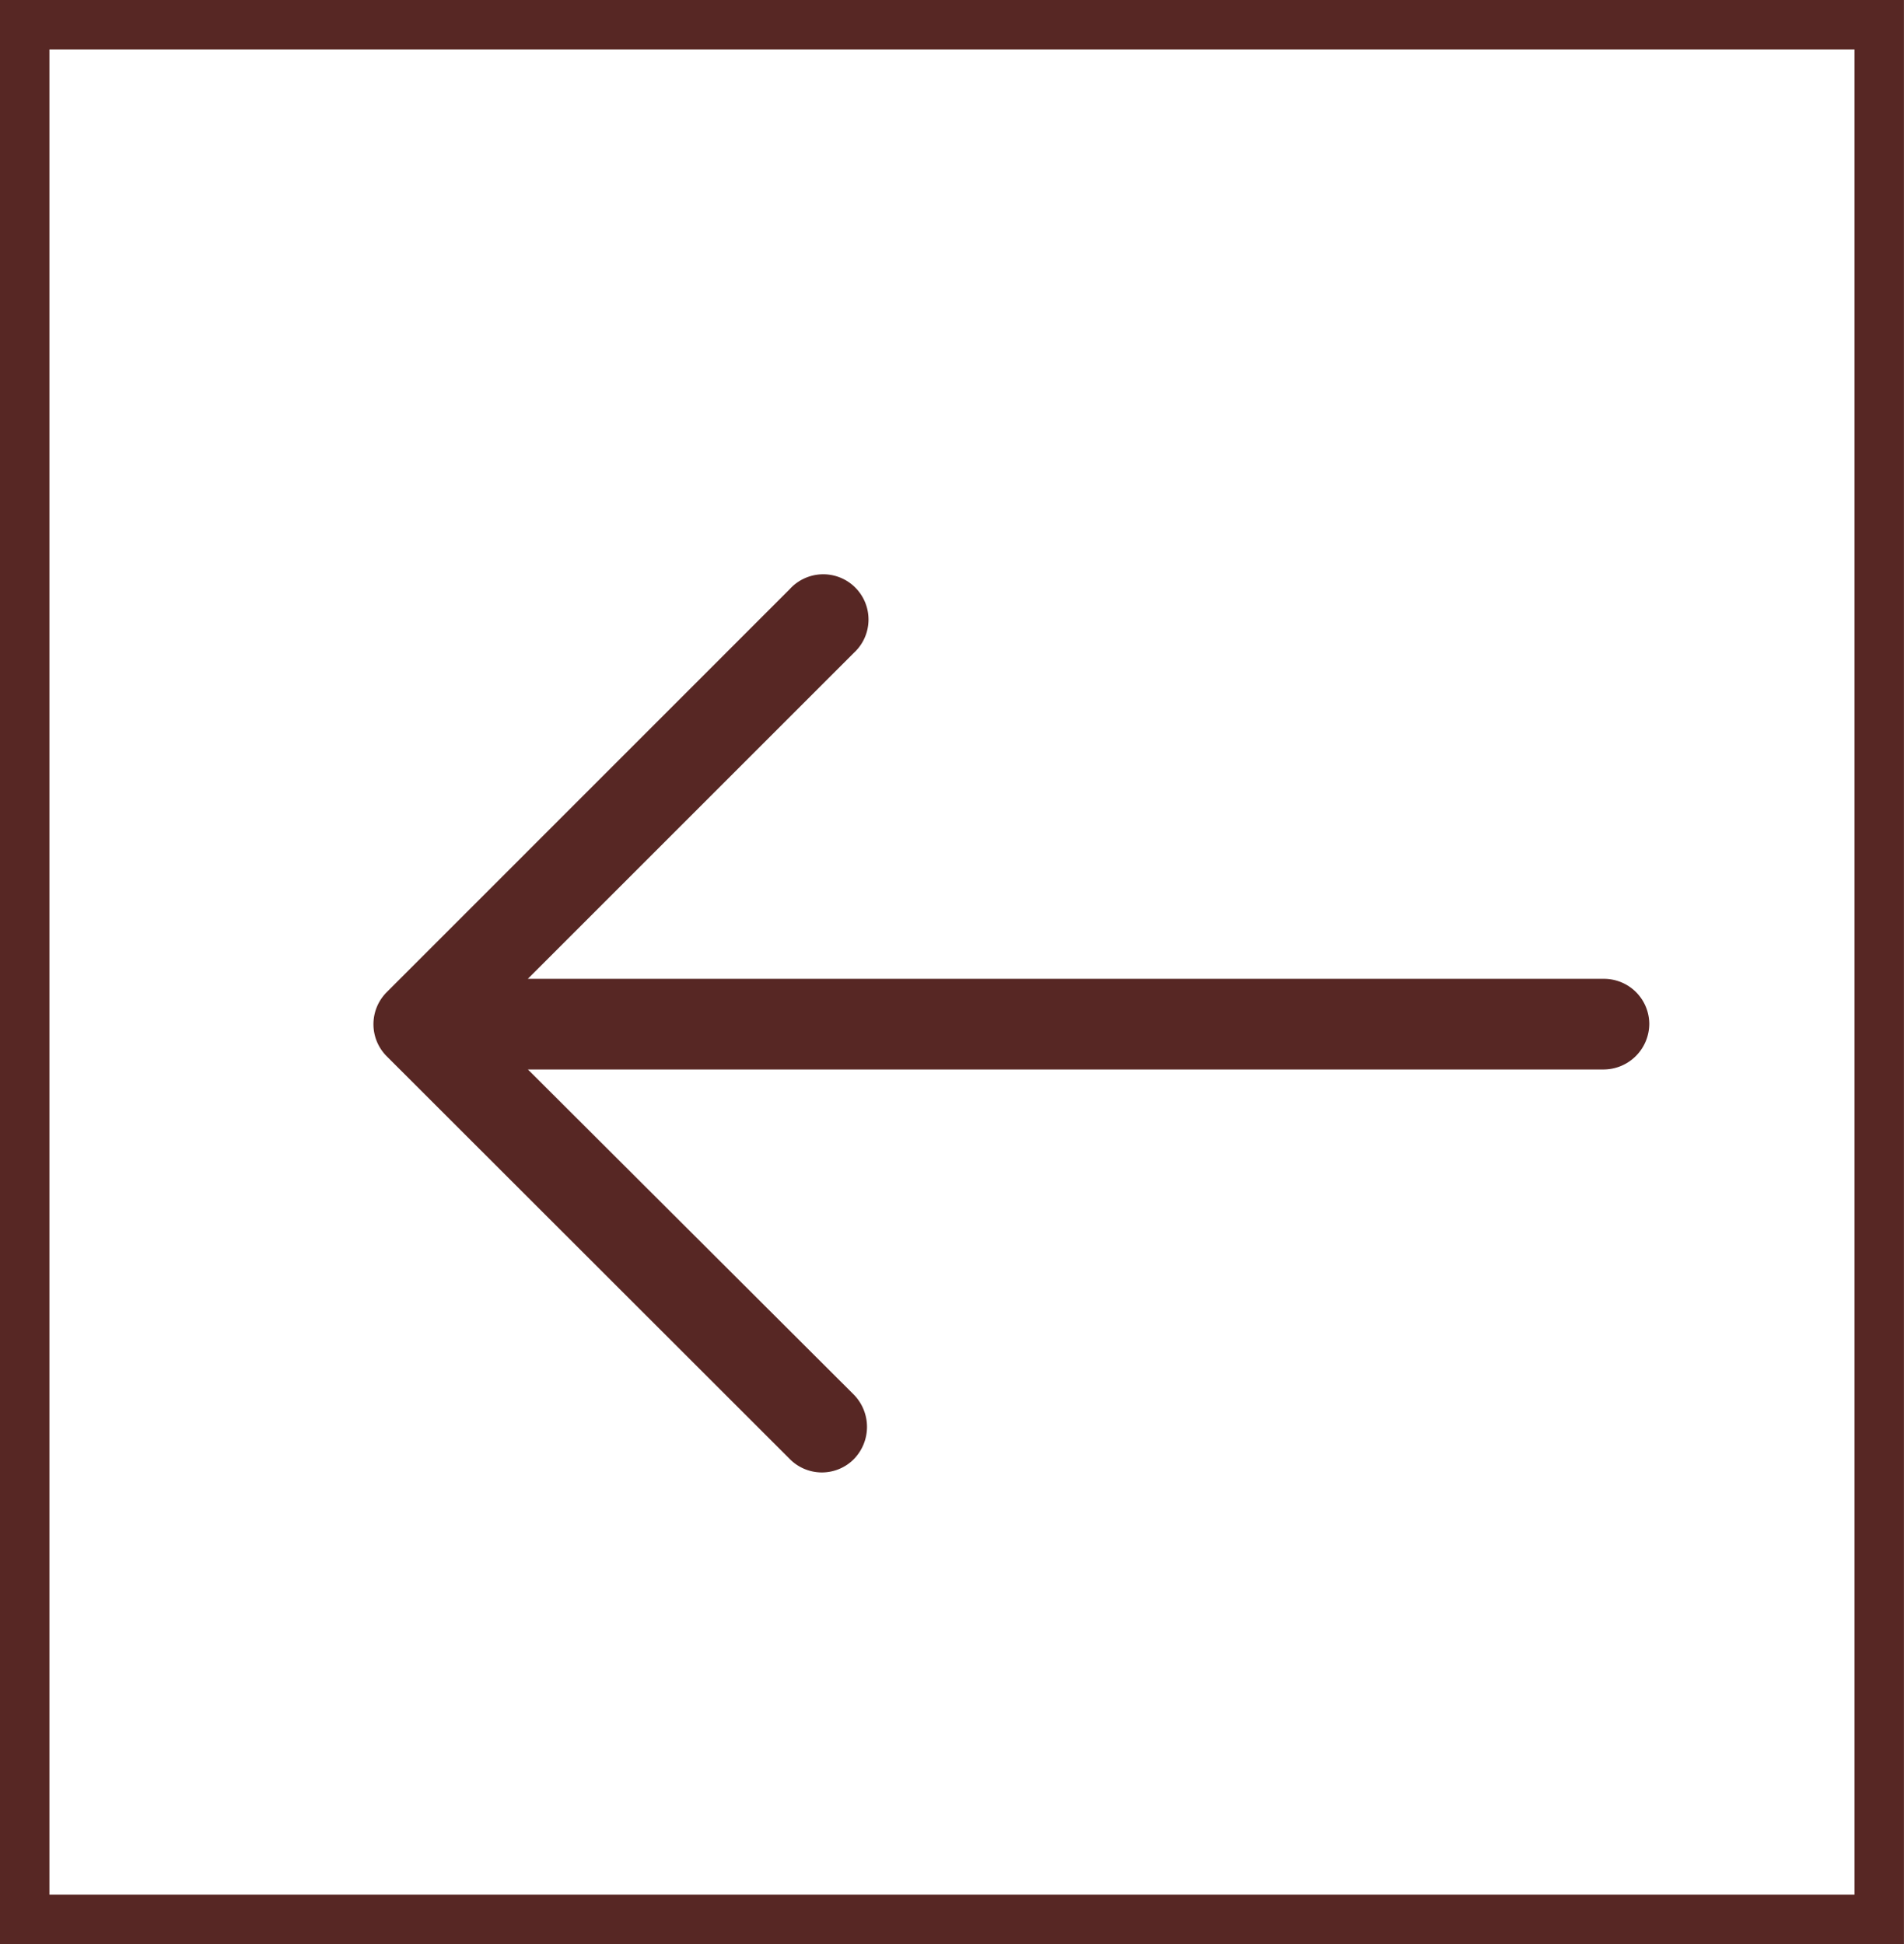
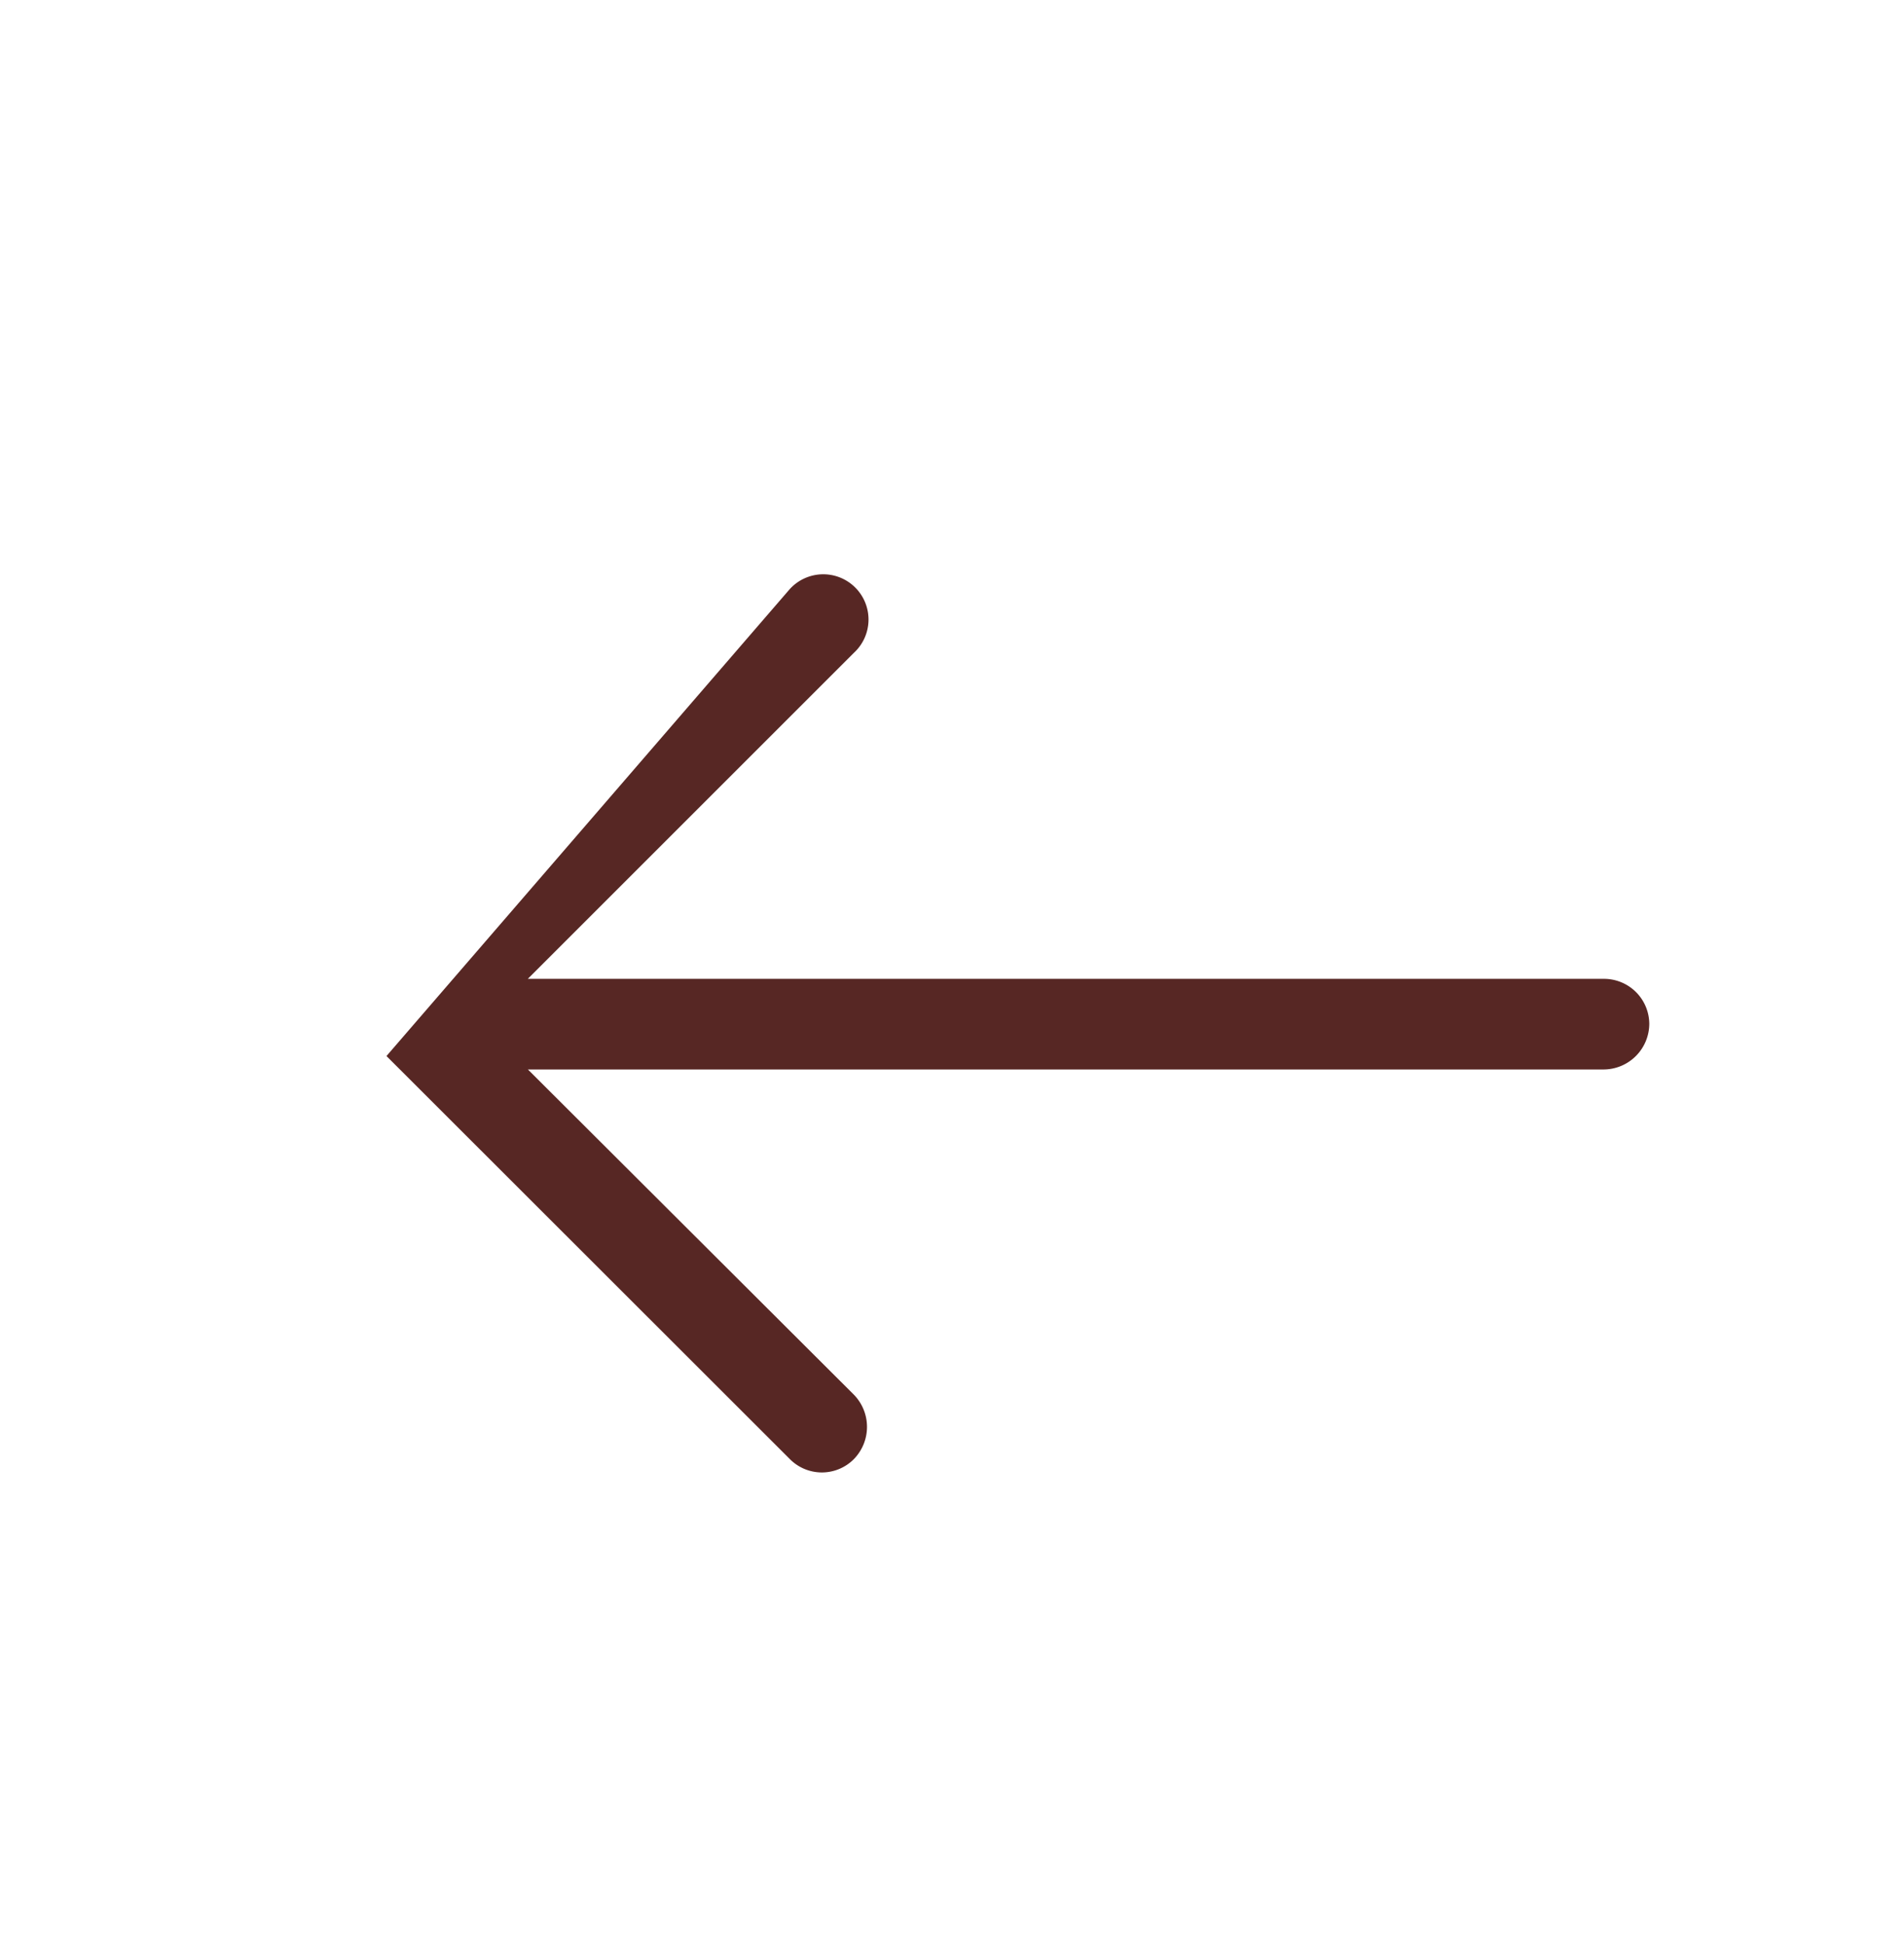
<svg xmlns="http://www.w3.org/2000/svg" viewBox="0 0 38.54 39.359">
  <defs>
    <style>.a{fill:#572724;}.b,.d{fill:none;}.b{stroke:#572724;}.c{stroke:none;}.e{filter:url(#a);}</style>
    <filter id="a" x="4.56" y="8.659" width="31.826" height="24.155" filterUnits="userSpaceOnUse">
      <feOffset dx="1" dy="1" input="SourceAlpha" />
      <feGaussianBlur stdDeviation="1" result="b" />
      <feFlood flood-opacity="0.514" />
      <feComposite operator="in" in2="b" />
      <feComposite in="SourceGraphic" />
    </filter>
  </defs>
  <g class="e" transform="matrix(1, 0, 0, 1, 0, 0)">
-     <path class="a" d="M8.424,4.949a.916.916,0,1,1,1.3,1.288l-6.6,6.6H24.9a.917.917,0,0,1,.924.911.928.928,0,0,1-.924.924H3.126l6.6,6.586a.934.934,0,0,1,0,1.3.912.912,0,0,1-1.3,0L.263,14.4a.918.918,0,0,1,0-1.288Z" transform="translate(6.56 5.98)" />
+     <path class="a" d="M8.424,4.949a.916.916,0,1,1,1.3,1.288l-6.6,6.6H24.9a.917.917,0,0,1,.924.911.928.928,0,0,1-.924.924H3.126l6.6,6.586a.934.934,0,0,1,0,1.3.912.912,0,0,1-1.3,0L.263,14.4Z" transform="translate(6.56 5.98)" />
  </g>
  <g class="b" transform="translate(0 0)">
    <rect class="c" width="38.539" height="39.359" />
-     <rect class="d" x="0.5" y="0.5" width="37.539" height="38.359" />
  </g>
</svg>